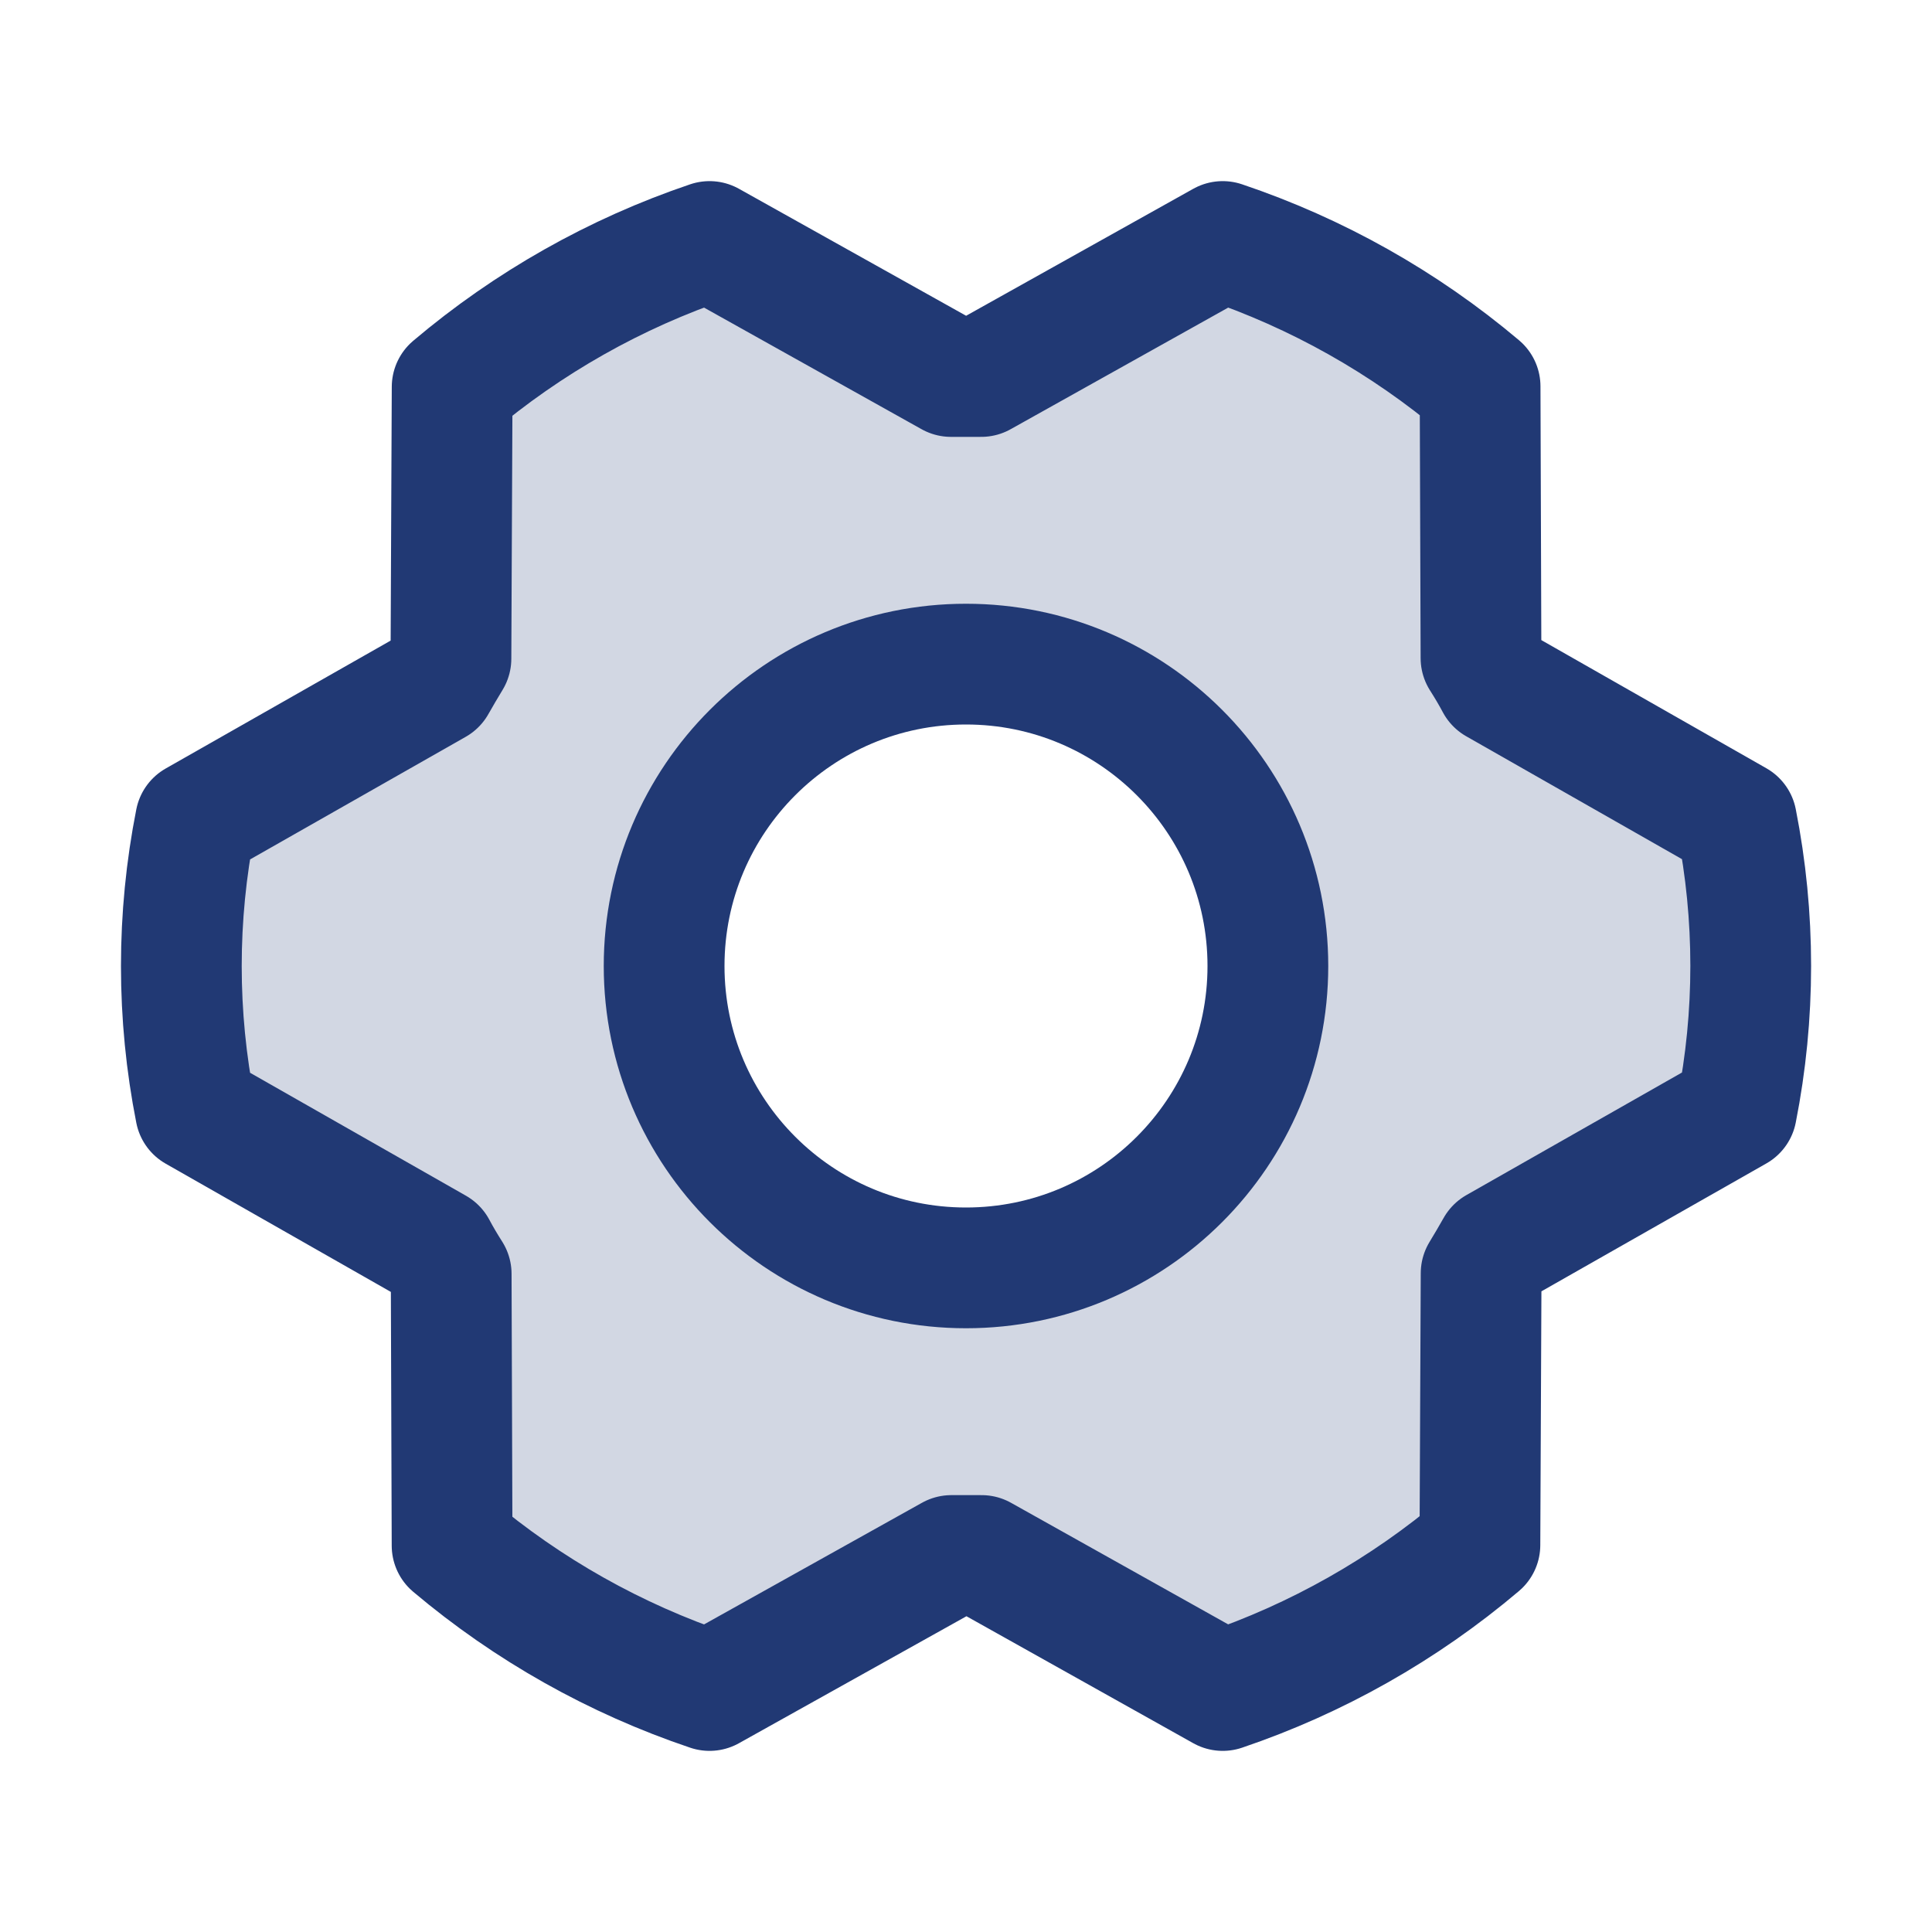
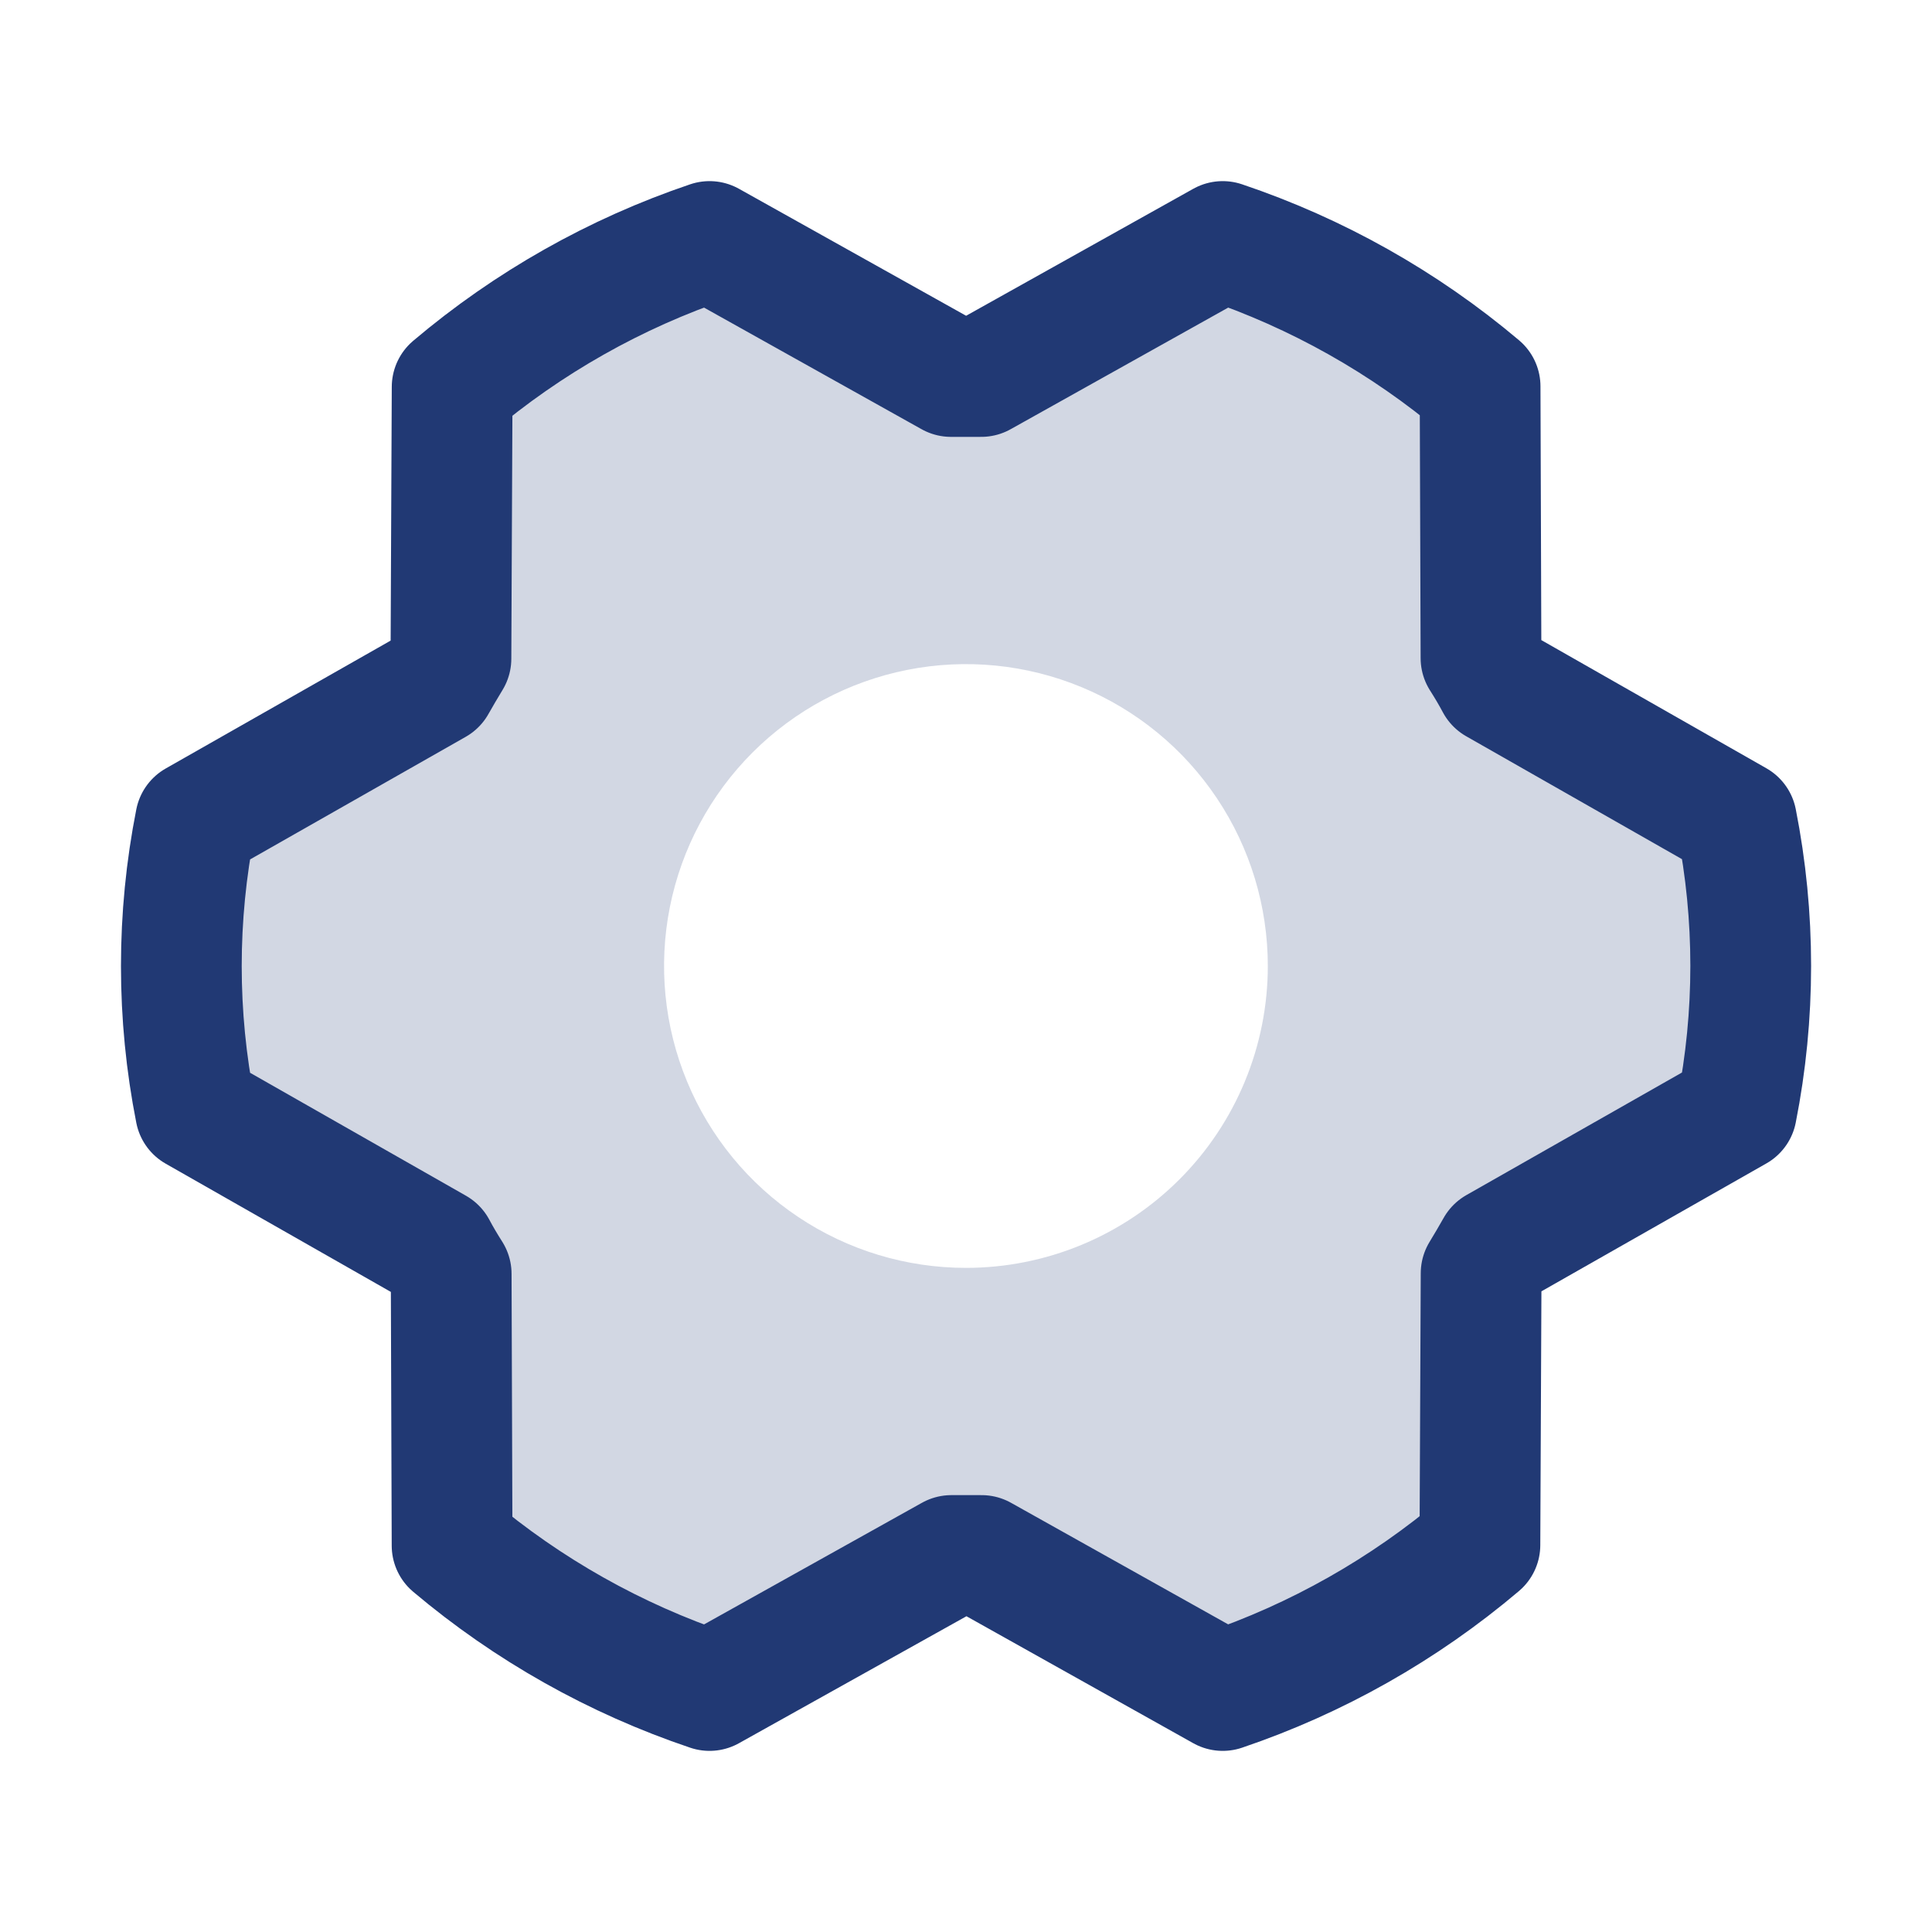
<svg xmlns="http://www.w3.org/2000/svg" width="32" height="32" viewBox="0 0 32 32" fill="none">
  <g clip-path="url(#clip0_1784_1114)">
    <path opacity="0.2" d="M28.762 13.595L24.78 11.328C24.7 11.182 24.617 11.041 24.53 10.901L24.515 6.401C23.257 5.339 21.81 4.525 20.249 4L16.249 6.236C16.082 6.236 15.913 6.236 15.749 6.236L11.749 4C10.189 4.526 8.742 5.343 7.485 6.406L7.465 10.906C7.378 11.046 7.294 11.189 7.215 11.332L3.235 13.595C2.922 15.182 2.922 16.815 3.235 18.402L7.217 20.67C7.297 20.815 7.38 20.956 7.467 21.096L7.482 25.596C8.74 26.659 10.188 27.475 11.749 28L15.749 25.766C15.917 25.766 16.085 25.766 16.249 25.766L20.249 28C21.808 27.473 23.253 26.657 24.509 25.594L24.529 21.094C24.617 20.954 24.7 20.811 24.779 20.668L28.759 18.405C29.074 16.817 29.075 15.183 28.762 13.595ZM15.999 21C15.01 21 14.043 20.707 13.221 20.157C12.399 19.608 11.758 18.827 11.38 17.913C11.001 17 10.902 15.995 11.095 15.024C11.288 14.055 11.764 13.164 12.464 12.464C13.163 11.765 14.054 11.289 15.024 11.096C15.993 10.903 16.999 11.002 17.913 11.381C18.826 11.759 19.607 12.4 20.156 13.222C20.706 14.044 20.999 15.011 20.999 16C20.999 17.326 20.472 18.598 19.535 19.535C18.597 20.473 17.325 21 15.999 21Z" fill="#213974" />
-     <path d="M16 21C18.761 21 21 18.761 21 16C21 13.239 18.761 11 16 11C13.239 11 11 13.239 11 16C11 18.761 13.239 21 16 21Z" stroke="#213974" stroke-width="2" stroke-linecap="round" stroke-linejoin="round" />
    <path d="M16.258 25.764C16.09 25.764 15.922 25.764 15.758 25.764L11.752 28C10.192 27.475 8.746 26.661 7.488 25.6L7.473 21.1C7.384 20.96 7.3 20.819 7.223 20.674L3.239 18.405C2.925 16.818 2.925 15.185 3.239 13.598L7.219 11.335C7.3 11.191 7.384 11.049 7.469 10.909L7.489 6.409C8.746 5.345 10.192 4.527 11.752 4L15.752 6.236C15.919 6.236 16.088 6.236 16.252 6.236L20.252 4C21.811 4.525 23.258 5.339 24.515 6.4L24.53 10.9C24.619 11.04 24.703 11.181 24.78 11.326L28.762 13.594C29.076 15.181 29.076 16.814 28.762 18.401L24.782 20.664C24.701 20.808 24.617 20.95 24.532 21.09L24.512 25.59C23.256 26.654 21.811 27.472 20.252 28L16.258 25.764Z" stroke="#213974" stroke-width="2" stroke-linecap="round" stroke-linejoin="round" />
  </g>
  <defs>
    <clipPath id="clip0_1784_1114">
      <rect width="32" height="32" fill="white" />
    </clipPath>
  </defs>
</svg>